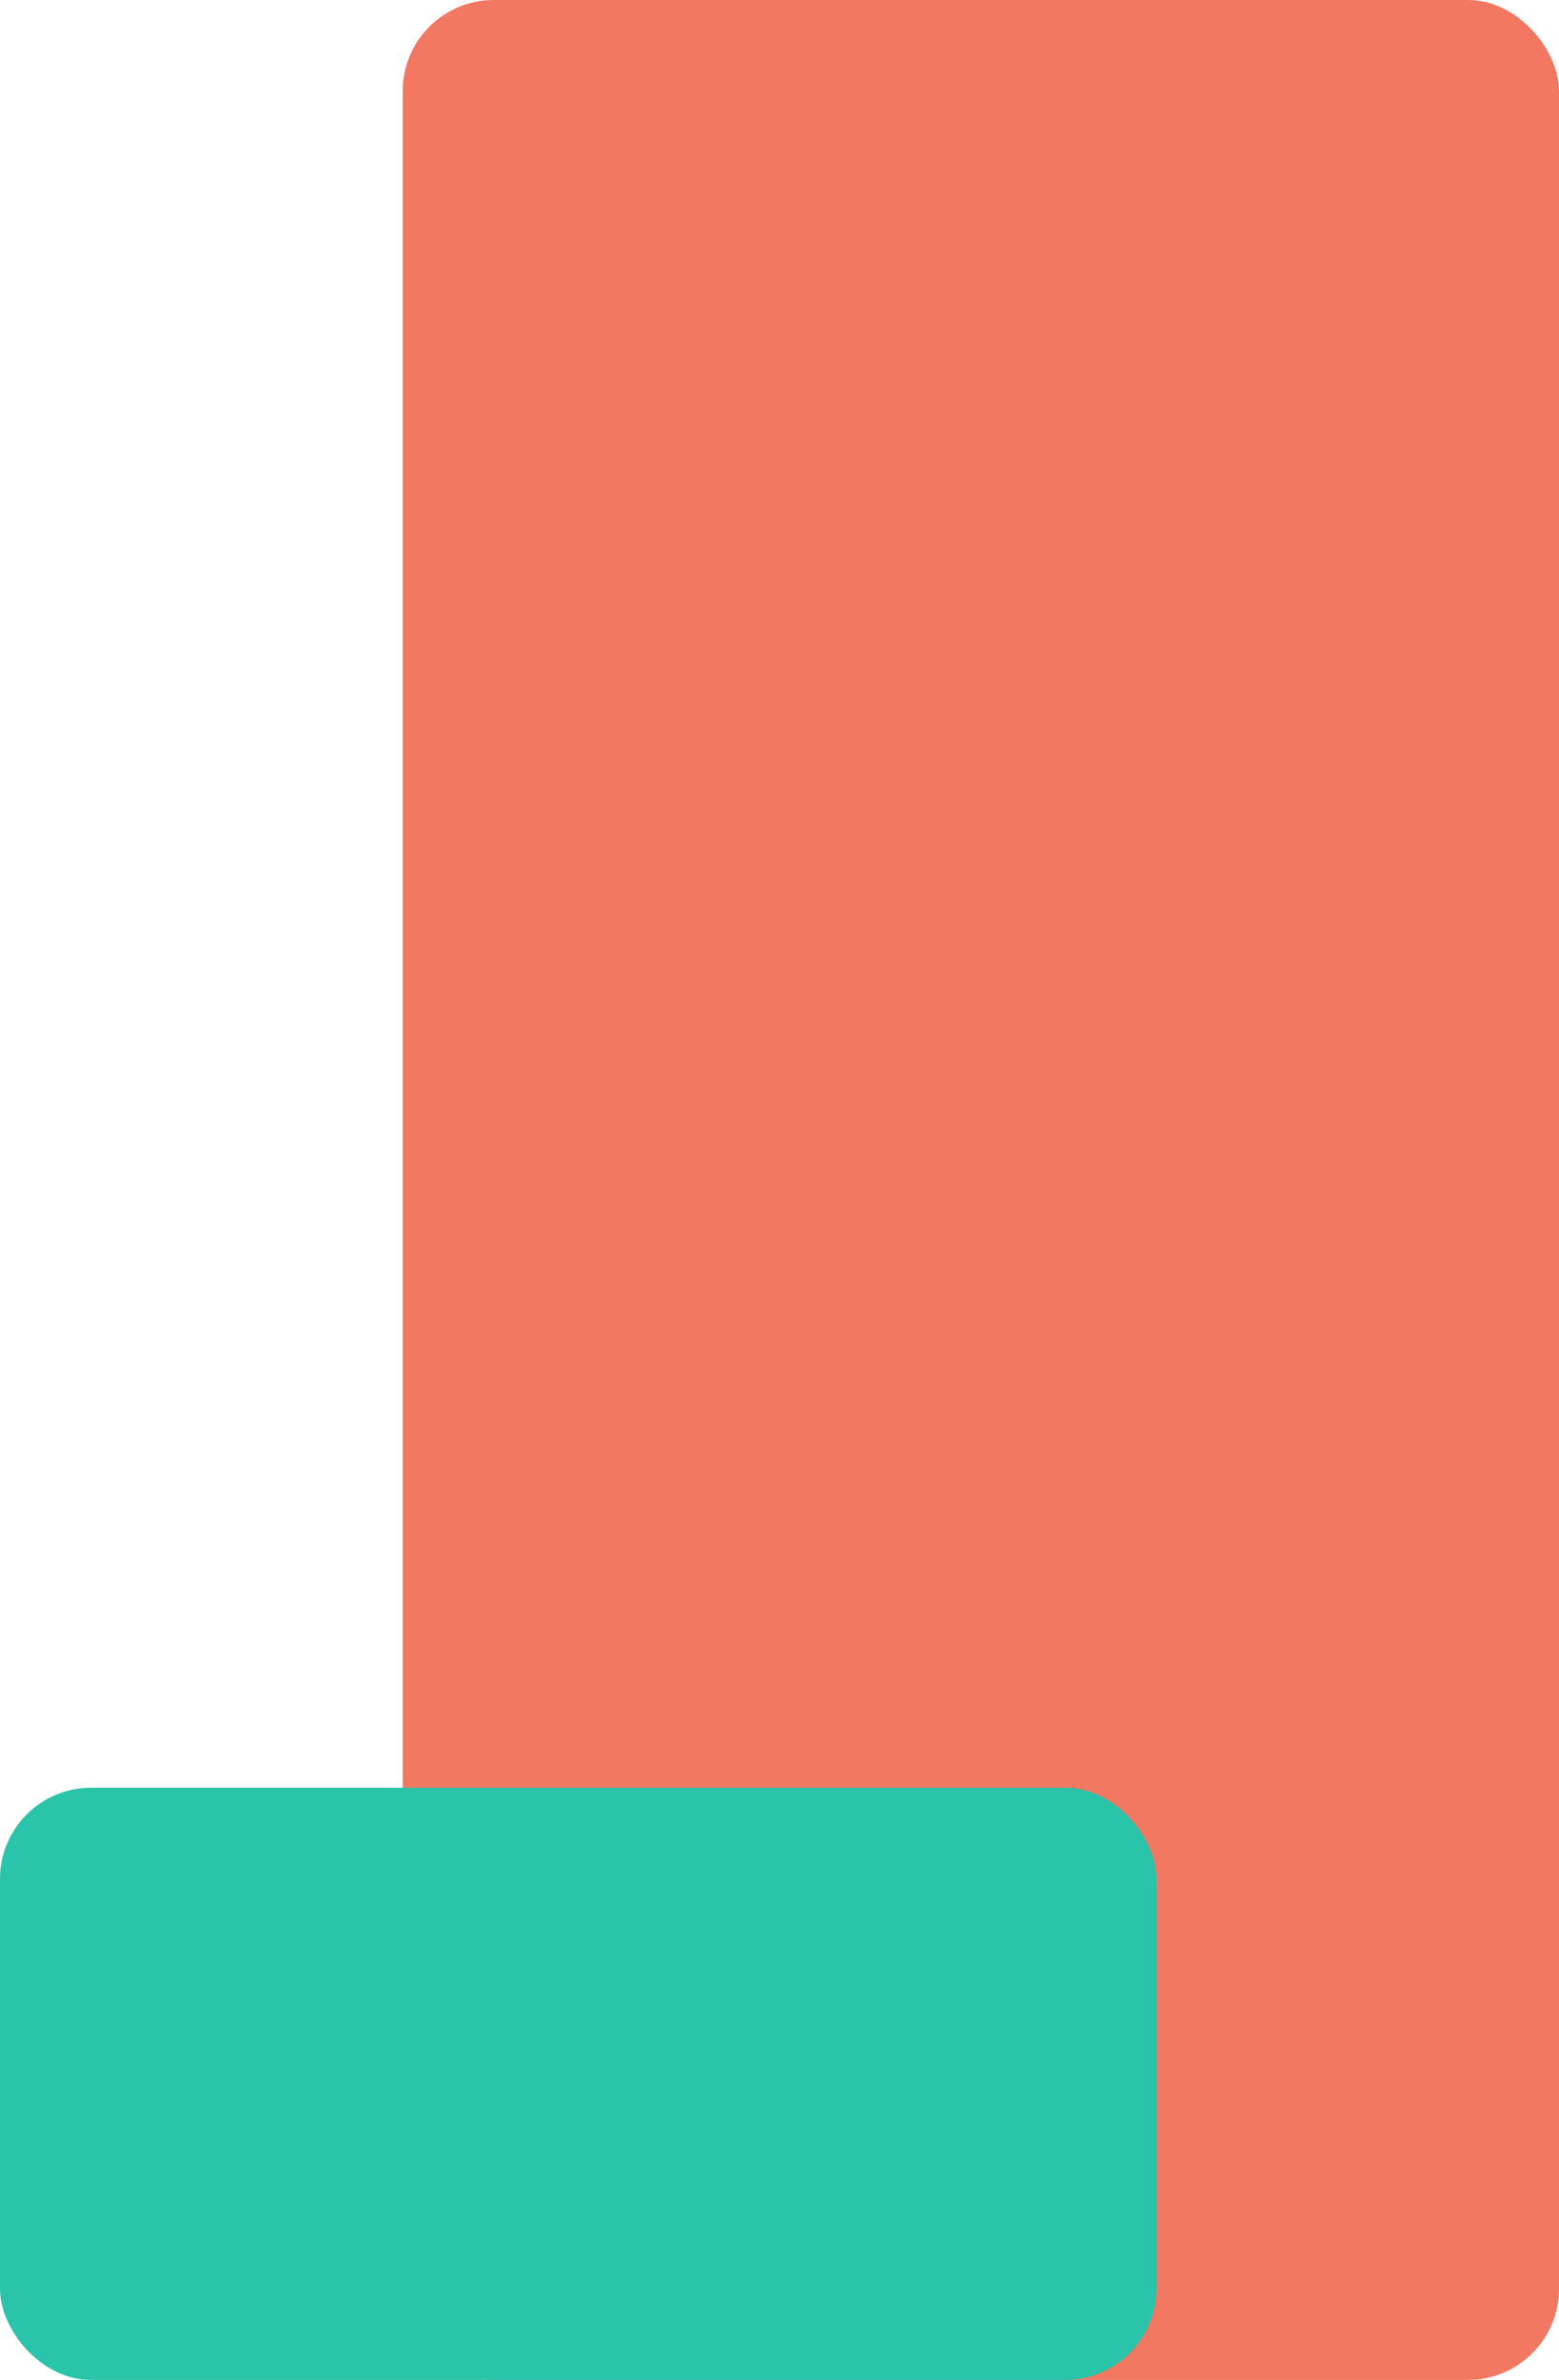
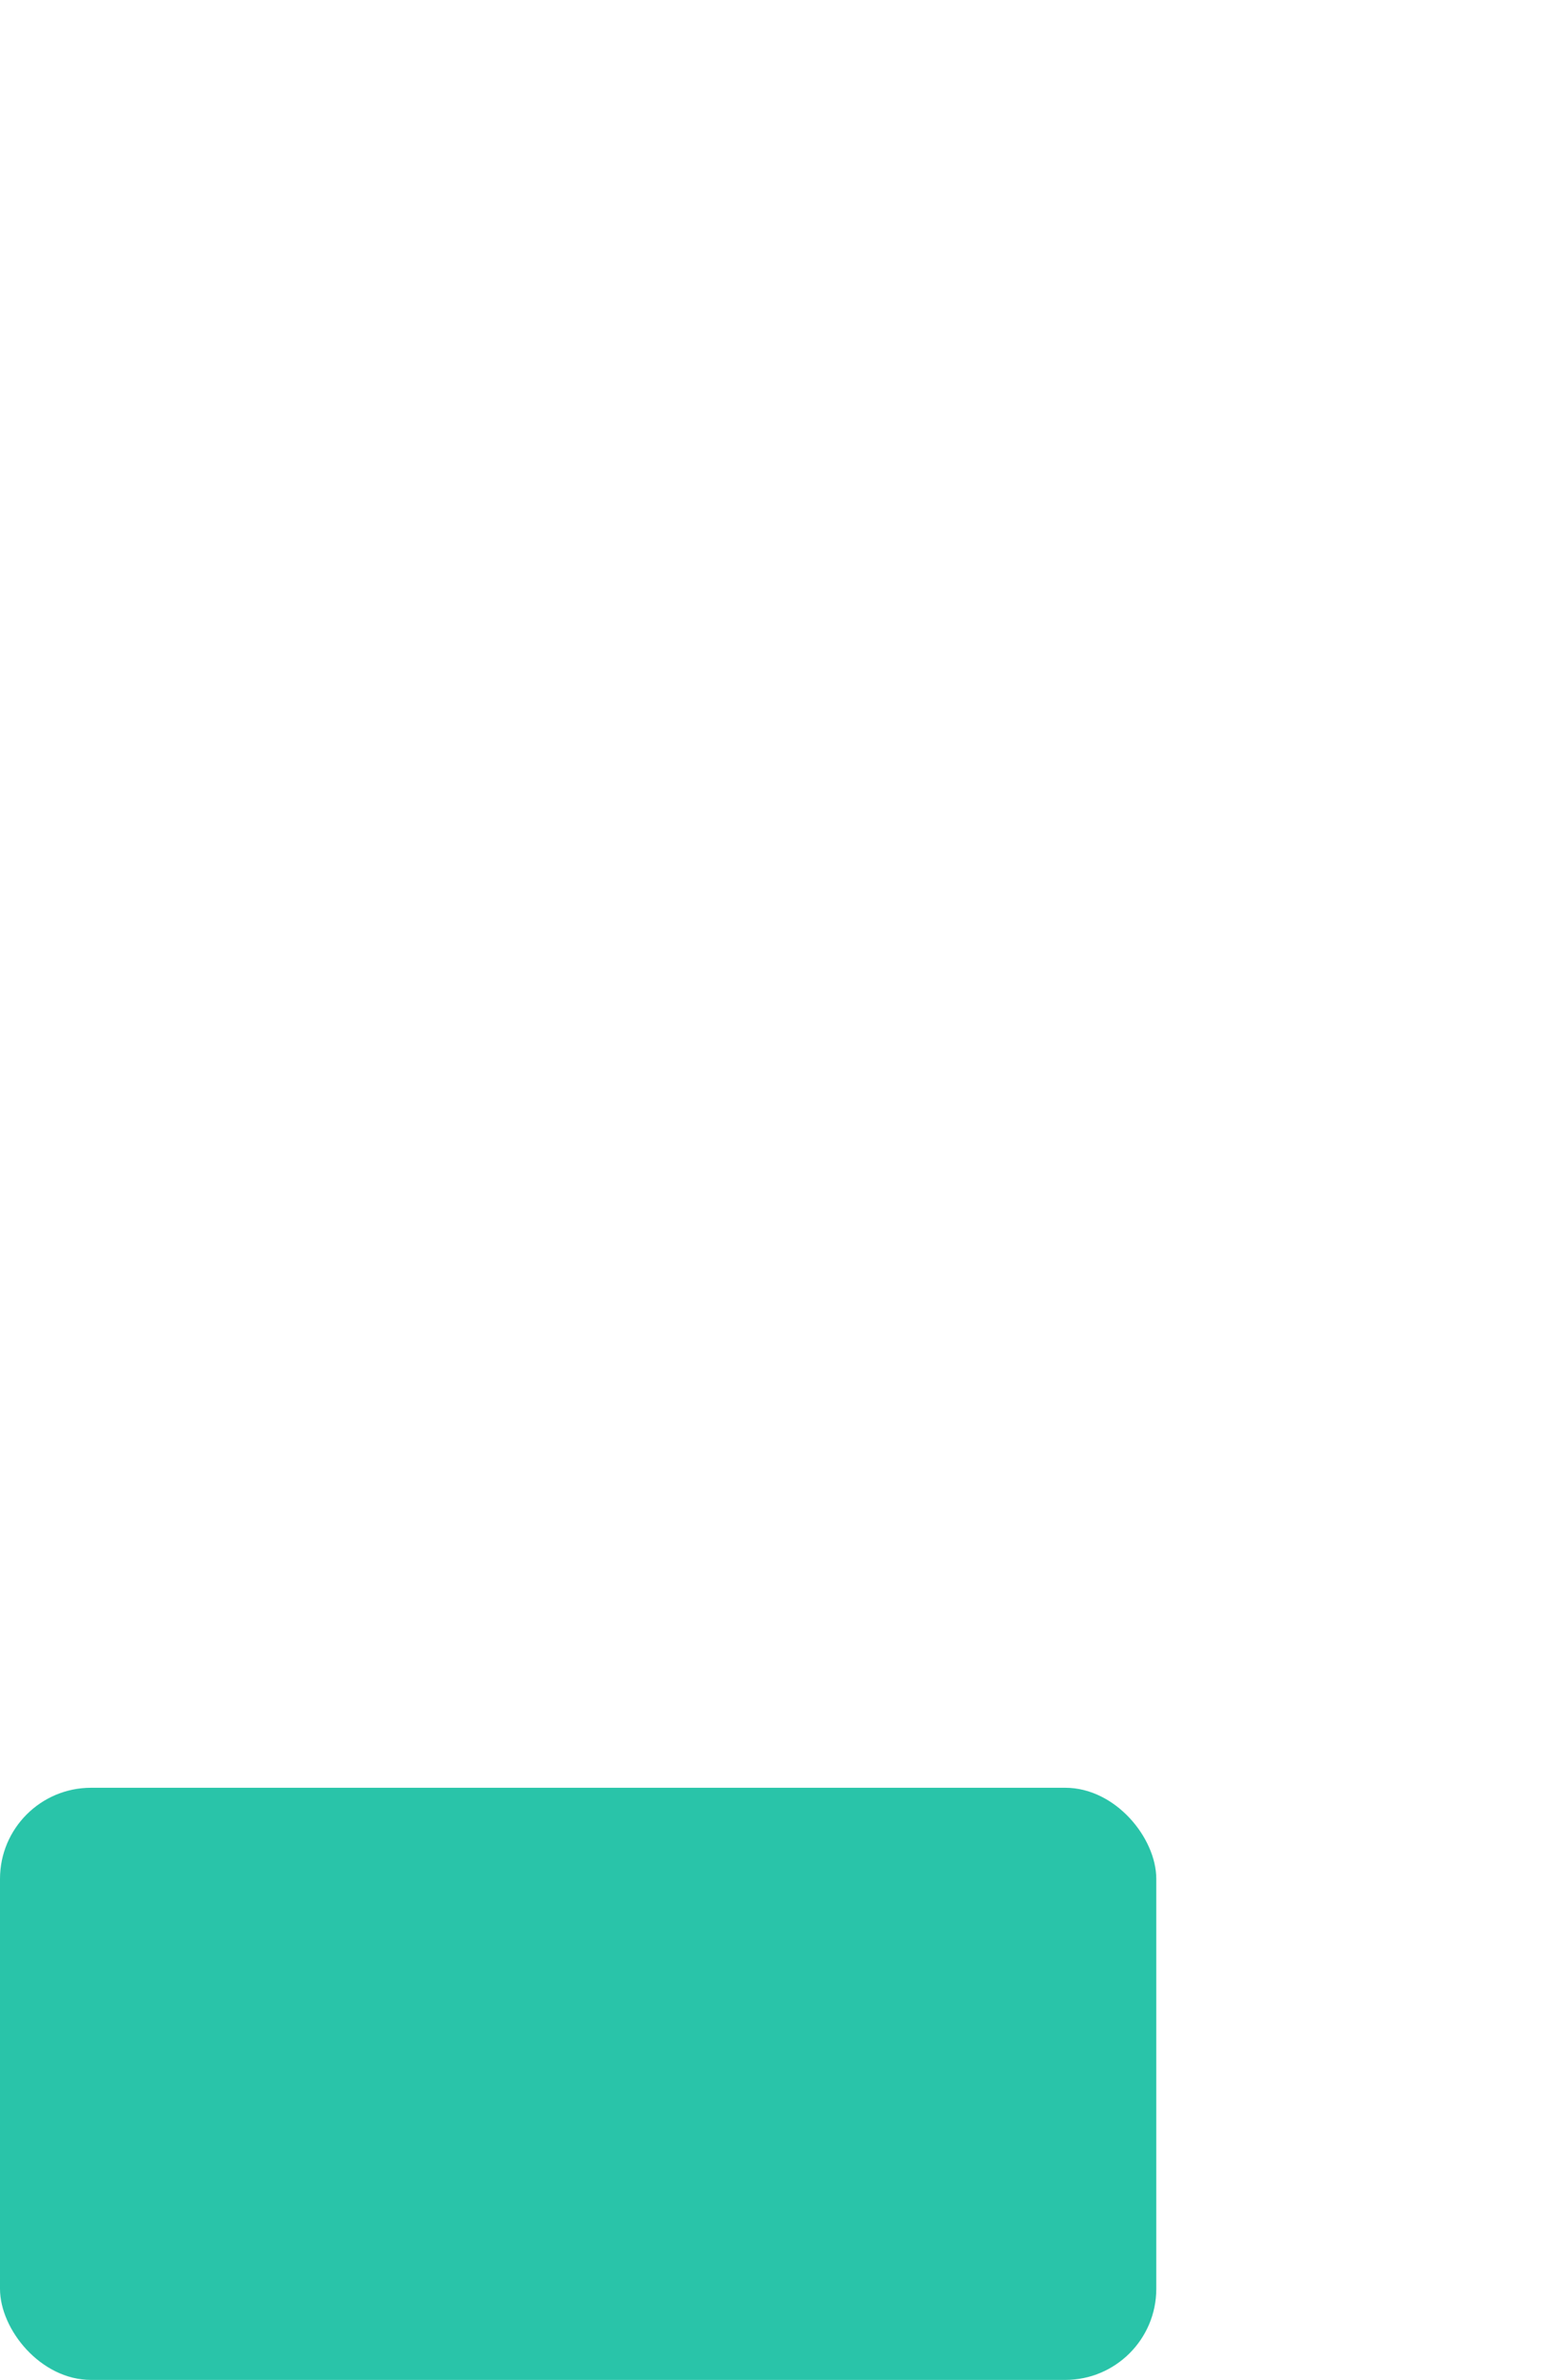
<svg xmlns="http://www.w3.org/2000/svg" width="137px" height="209px" viewBox="0 0 137 209" version="1.1">
  <title>Group 4</title>
  <g id="Landing-Page" stroke="none" stroke-width="1" fill="none" fill-rule="evenodd">
    <g id="Group-4" transform="translate(0, 0)">
-       <rect id="Rectangle" fill="#F27862" x="35.389" y="0" width="101.611" height="209" rx="8" />
      <rect id="Rectangle" fill="#29C4A9" x="0" y="156.999" width="101.611" height="52.001" rx="8" />
    </g>
  </g>
</svg>